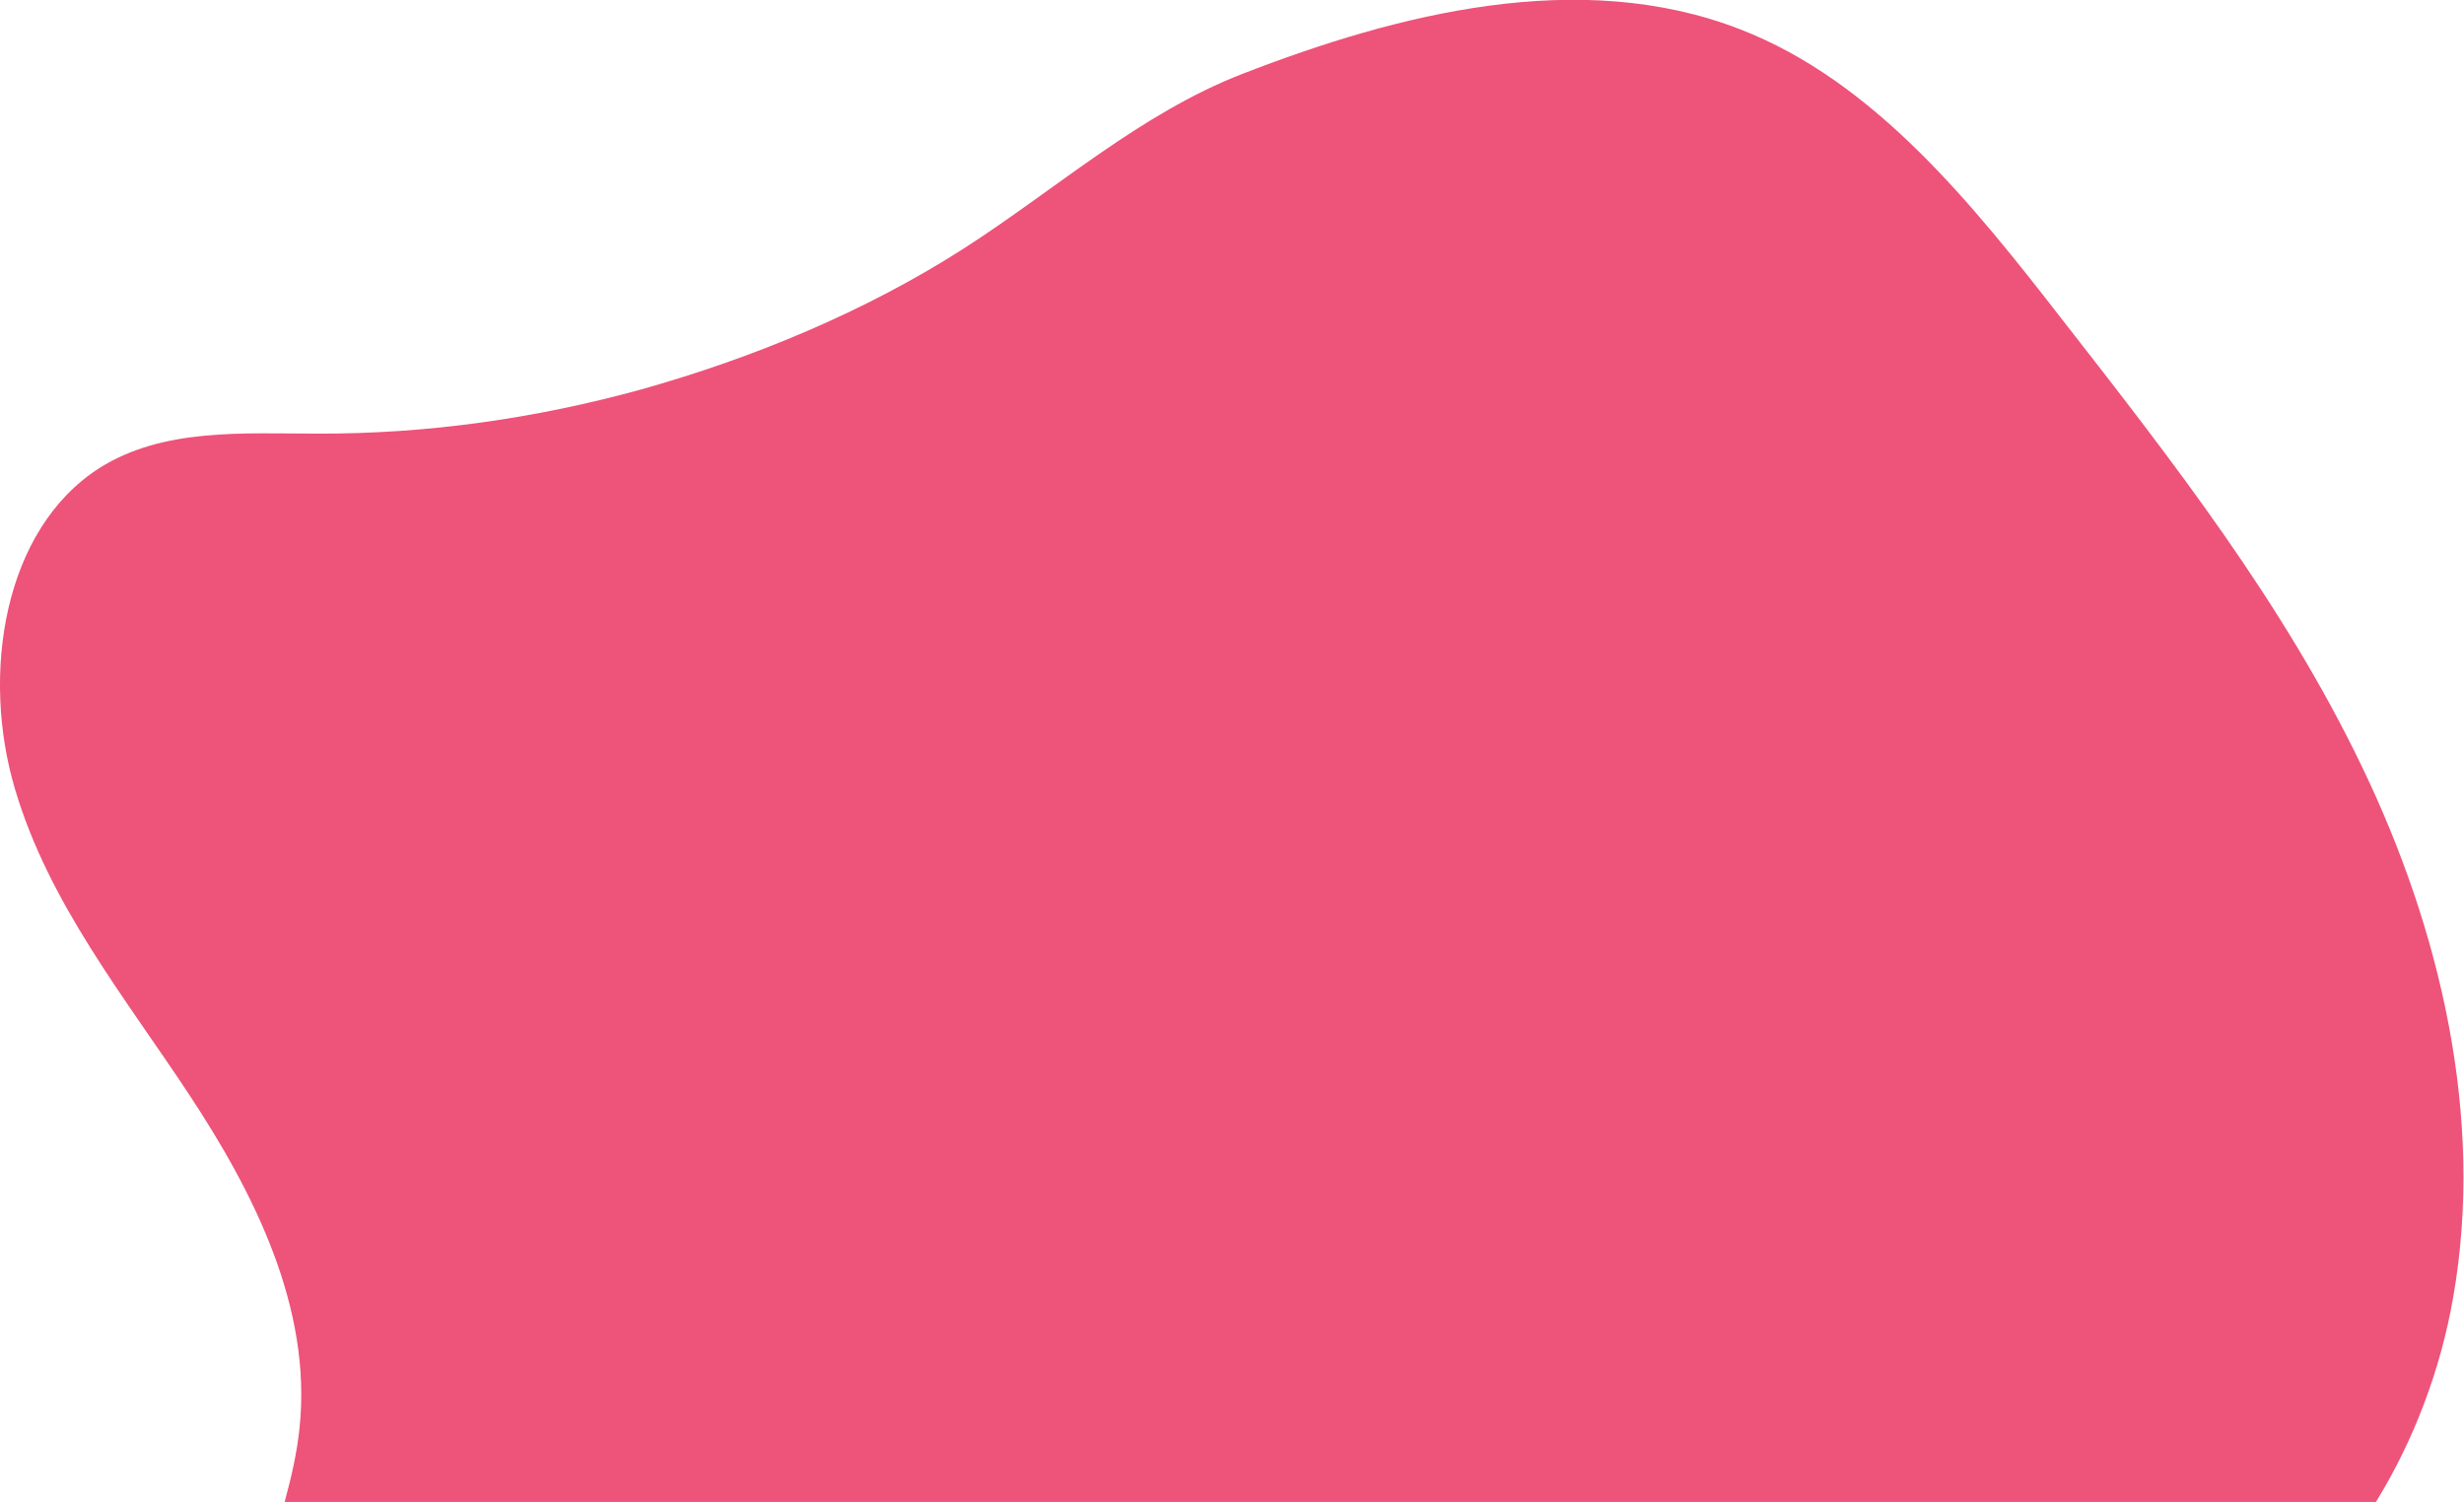
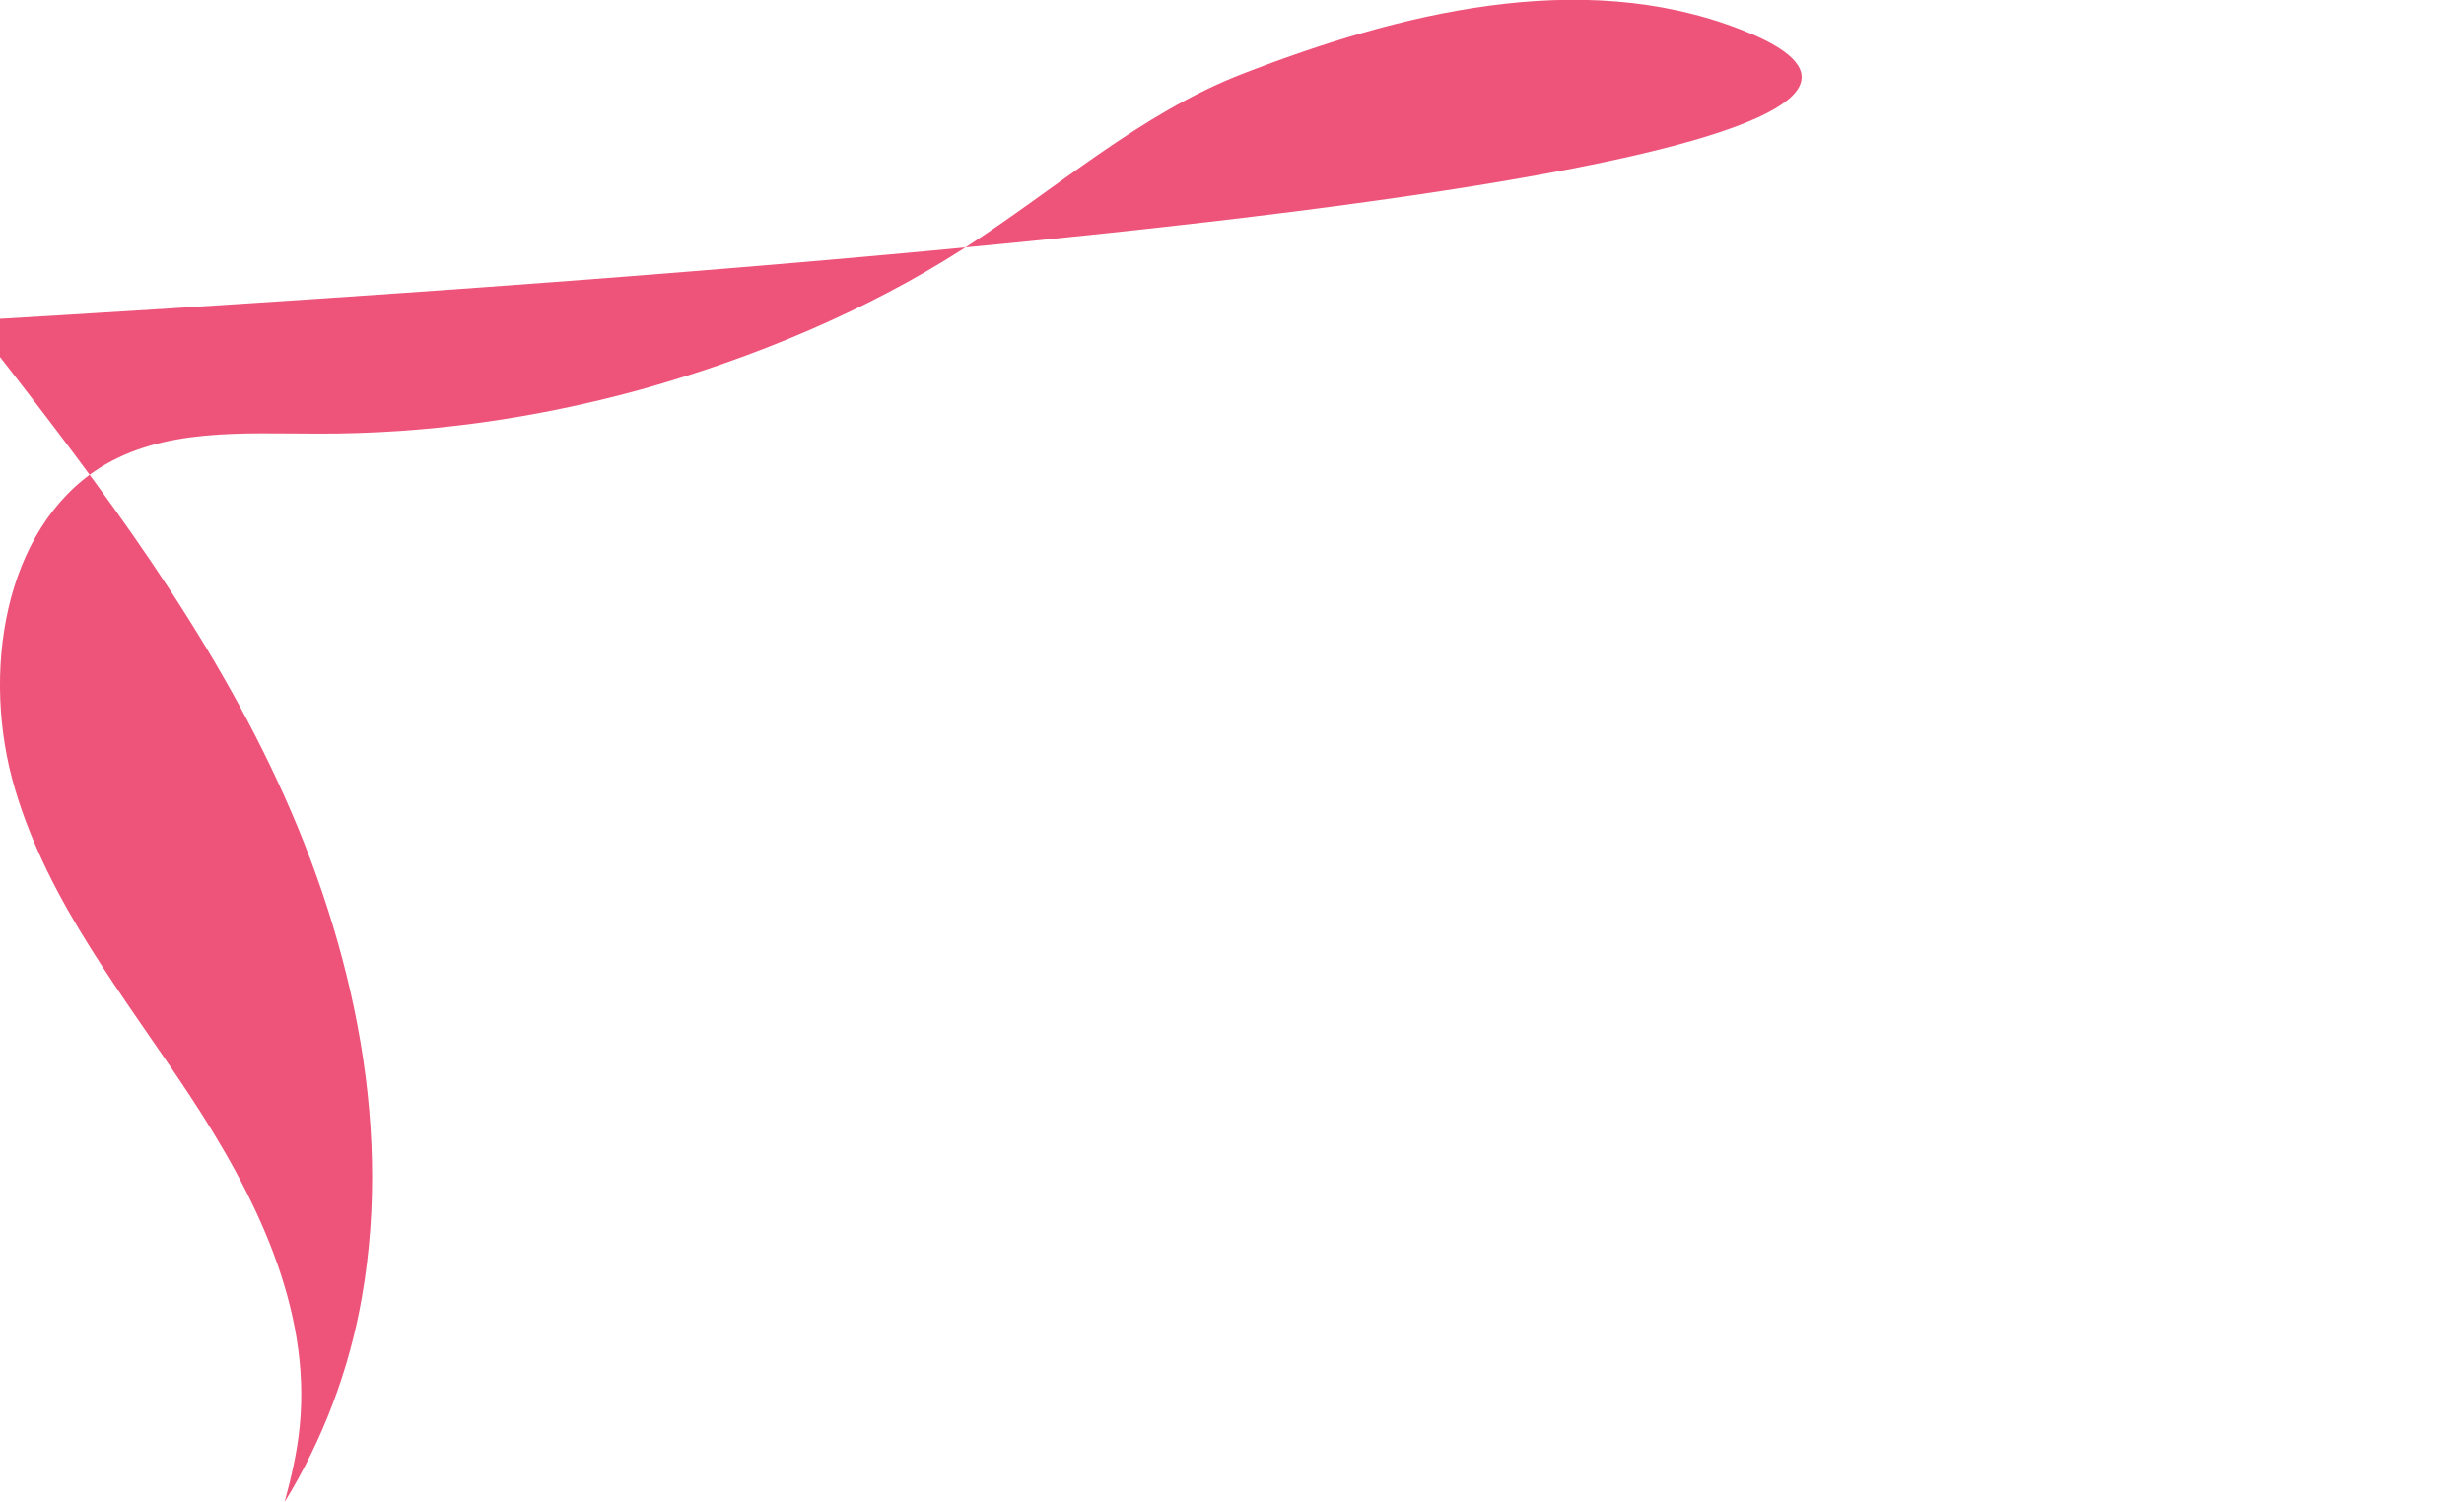
<svg xmlns="http://www.w3.org/2000/svg" version="1.1" id="Laag_1" x="0px" y="0px" viewBox="0 0 590.4 359.9" style="enable-background:new 0 0 590.4 359.9;" xml:space="preserve">
  <style type="text/css">
	.st0{fill:#EE537A;}
</style>
-   <path class="st0" d="M45.4,262.4c15.5,23.5,29.3,50.9,26.4,79.5c-0.6,6.1-2,12.1-3.6,18h501.1c9.1-14.8,15.5-31.7,18.5-49  c7.6-43.2-3.1-88.3-21.9-127.3c-18.8-39.1-45.3-73.1-71.6-106.8C472.5,48.7,449,19.4,416.9,7c-38.4-14.9-82.1-3.7-119.2,10.7  c-24.5,9.5-44.6,27.6-66.7,41.8c-23.7,15.2-50.6,26.3-77.3,33.8c-25.4,7-51.5,10.7-77.7,10.6c-17.8,0-36.8-1.4-52.1,8.2  c-23.1,14.7-28.5,49.5-20.3,77C11.7,216.5,29.9,238.9,45.4,262.4z" />
+   <path class="st0" d="M45.4,262.4c15.5,23.5,29.3,50.9,26.4,79.5c-0.6,6.1-2,12.1-3.6,18c9.1-14.8,15.5-31.7,18.5-49  c7.6-43.2-3.1-88.3-21.9-127.3c-18.8-39.1-45.3-73.1-71.6-106.8C472.5,48.7,449,19.4,416.9,7c-38.4-14.9-82.1-3.7-119.2,10.7  c-24.5,9.5-44.6,27.6-66.7,41.8c-23.7,15.2-50.6,26.3-77.3,33.8c-25.4,7-51.5,10.7-77.7,10.6c-17.8,0-36.8-1.4-52.1,8.2  c-23.1,14.7-28.5,49.5-20.3,77C11.7,216.5,29.9,238.9,45.4,262.4z" />
</svg>